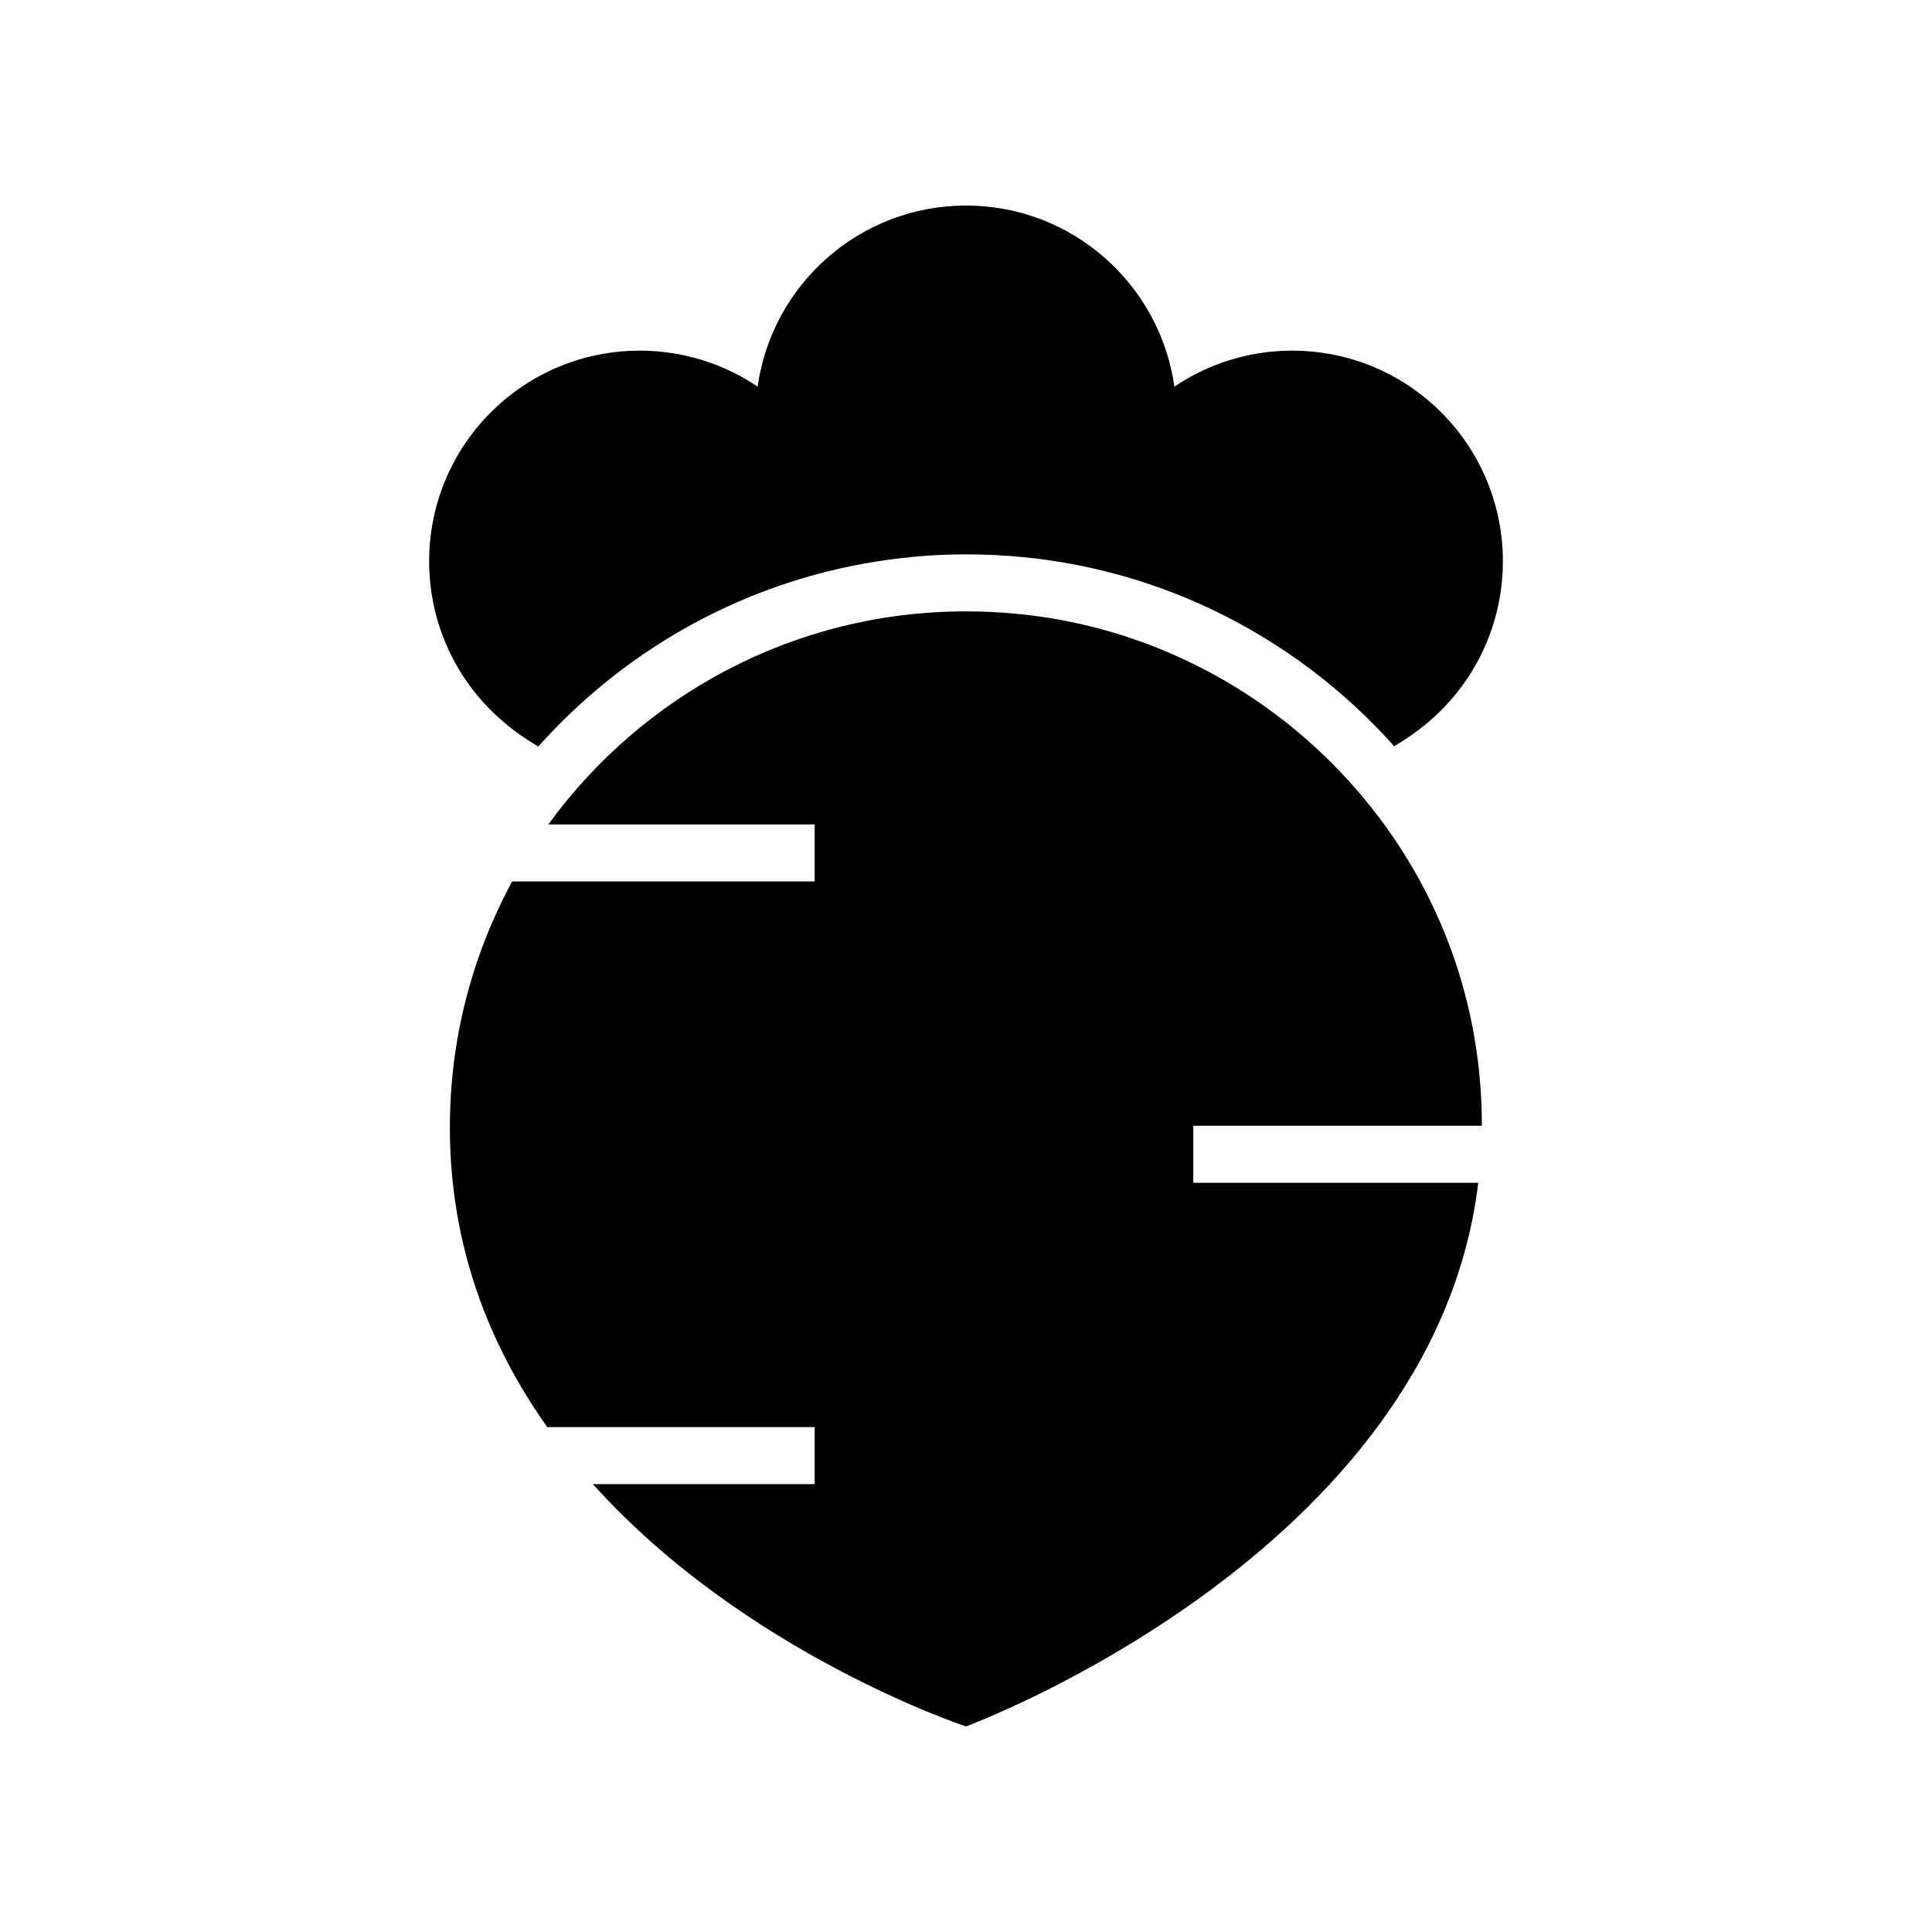
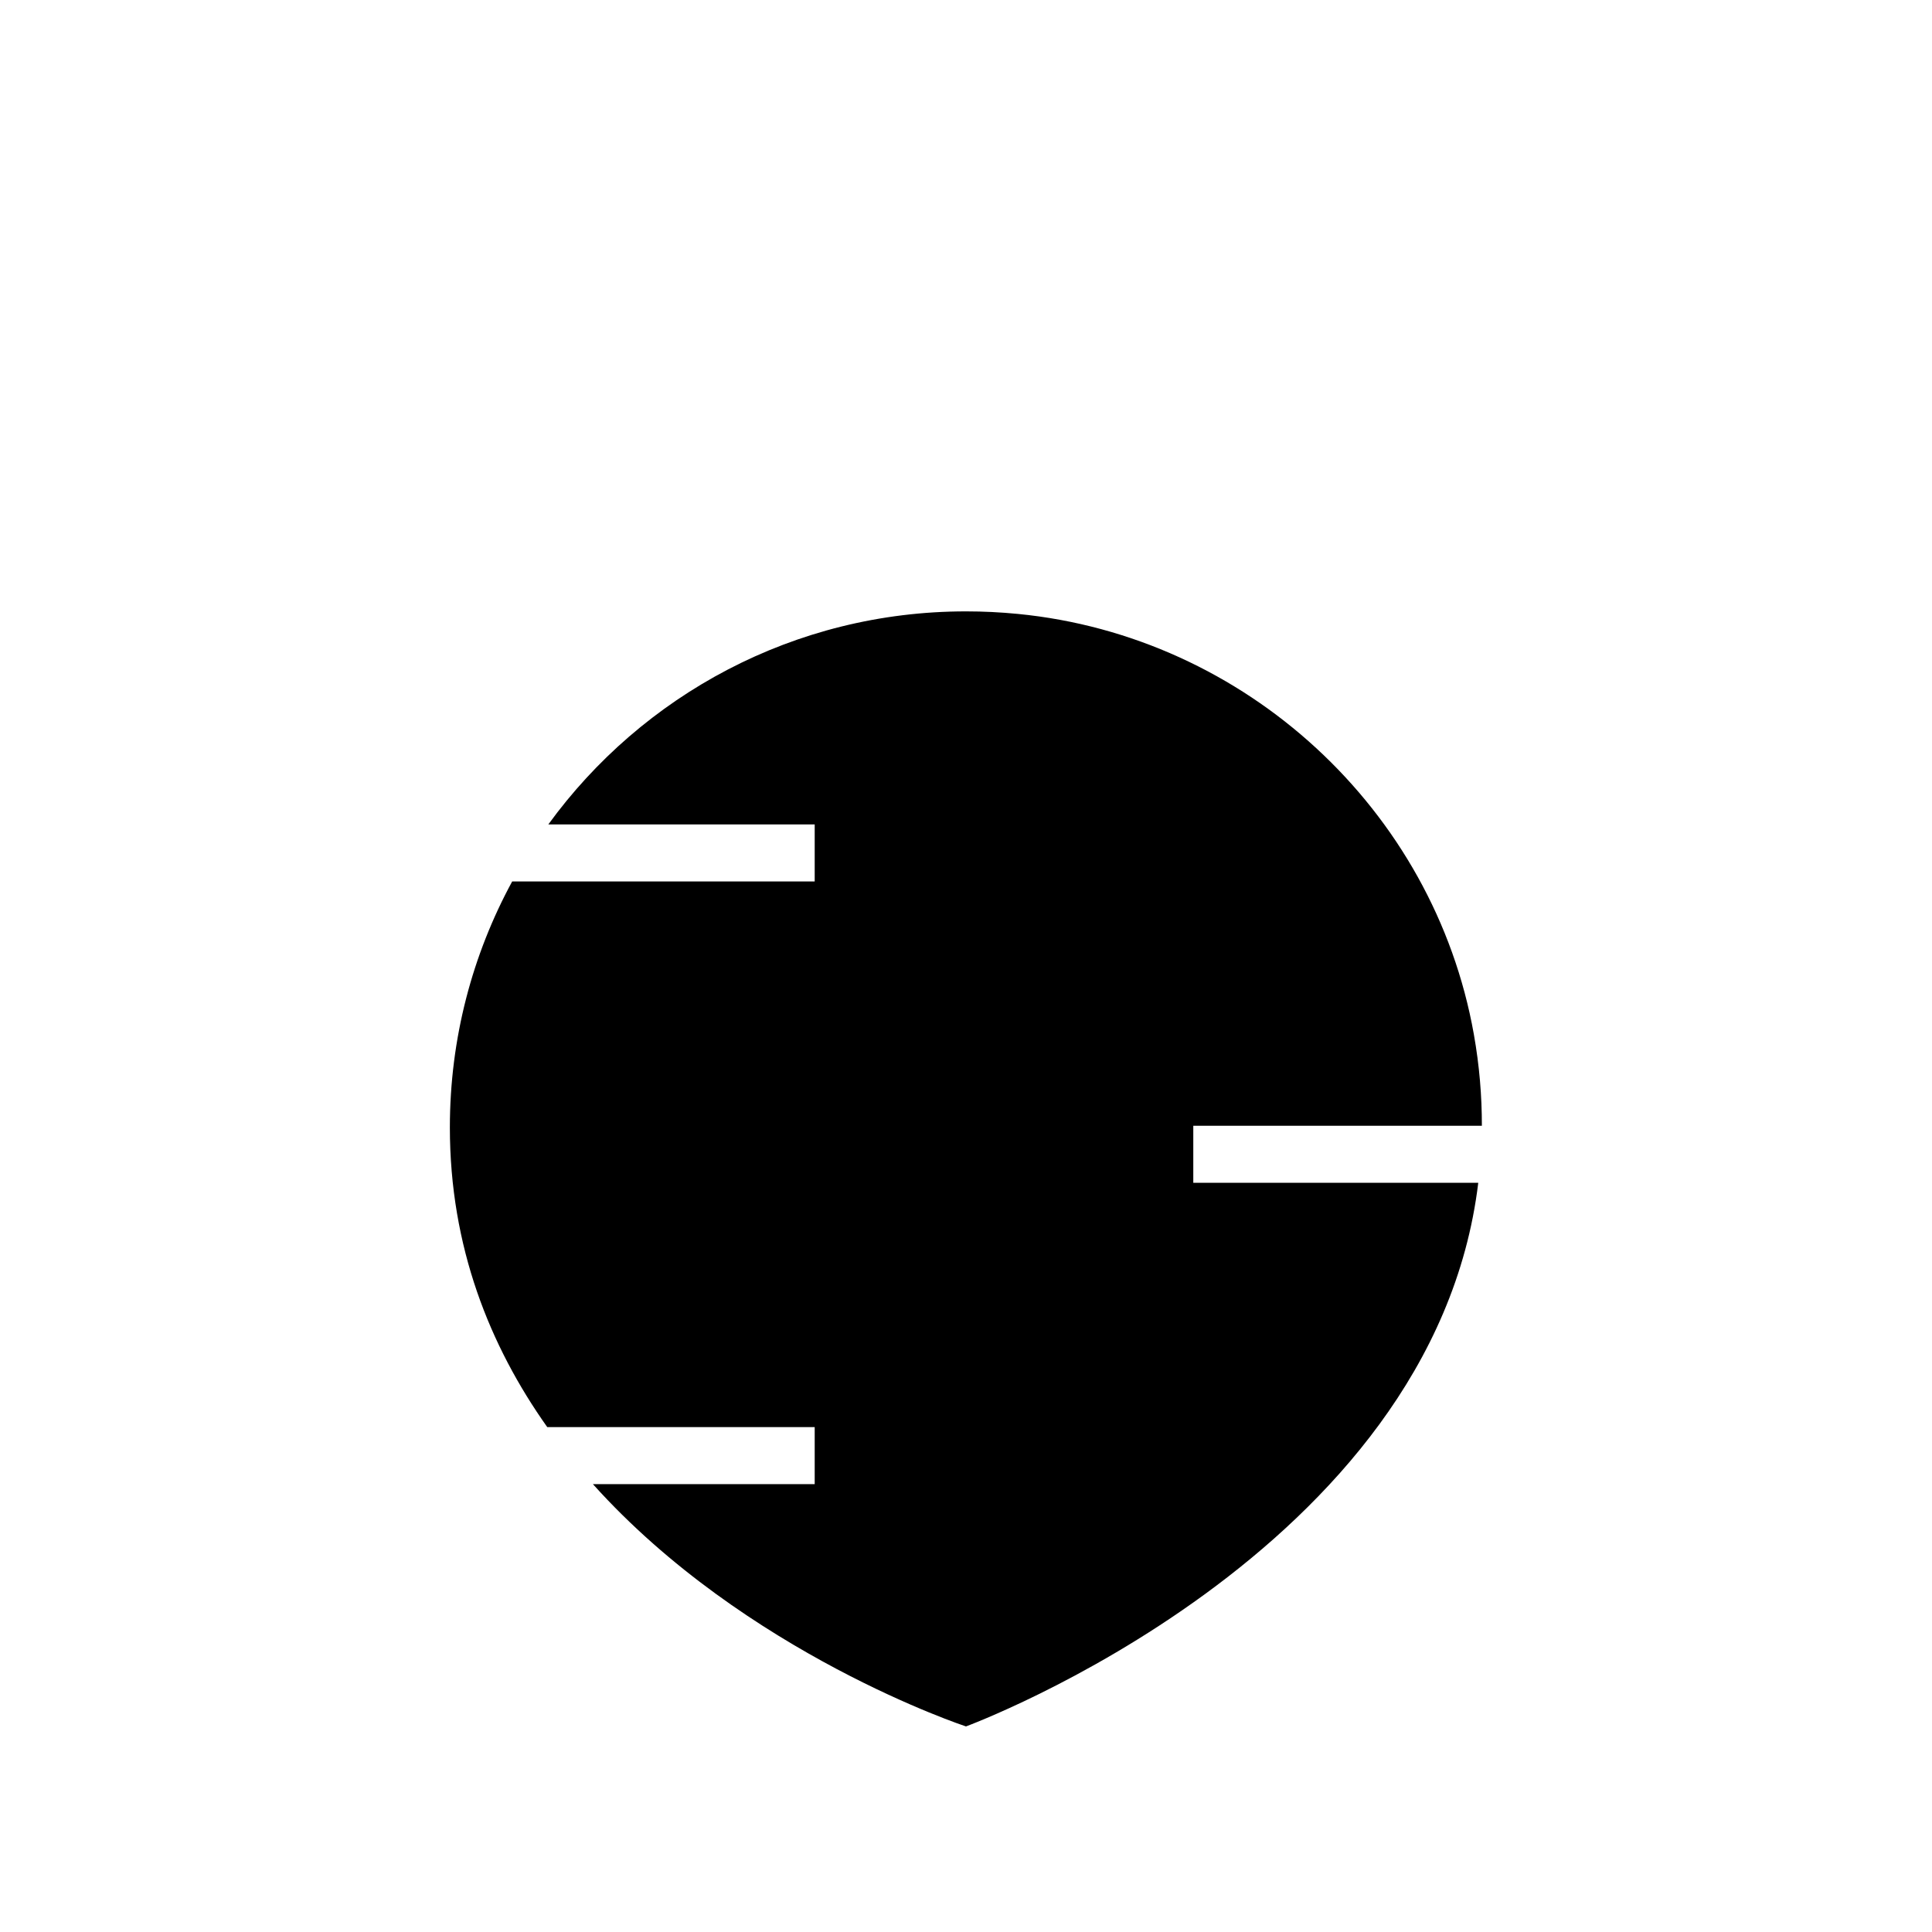
<svg xmlns="http://www.w3.org/2000/svg" fill="#000000" width="800px" height="800px" version="1.1" viewBox="144 144 512 512">
  <g>
-     <path d="m525.92 253.26c-19.227-19.227-48.977-21.477-70.695-6.797-3.824-27.113-27.059-47.988-55.223-47.988-28.168 0-51.398 20.875-55.223 47.988-21.719-14.68-51.469-12.43-70.695 6.797-21.809 21.809-21.809 57.164 0 78.969 3.812 3.812 8.062 6.965 12.578 9.605 22.035-24.707 52-42.168 85.863-48.387 8.922-1.637 18.098-2.539 27.48-2.539 5.051 0 10.188 0.25 15.262 0.75 4.125 0.402 8.199 0.984 12.227 1.715 33.816 6.137 63.867 23.613 85.98 48.383 4.465-2.625 8.676-5.75 12.449-9.523 21.805-21.812 21.805-57.168-0.004-78.973z" />
    <path d="m536.71 442.34c0.008-7.793-0.633-15.863-2.129-24.262-10.598-59.594-60.555-105.48-120.8-111.38-4.641-0.453-9.238-0.676-13.789-0.676-45.52 0-85.816 22.258-110.68 56.461h70.59v15.113h-80.172c-10.531 19.379-16.512 41.59-16.512 65.195 0 31.625 10.566 57.91 25.809 79.406h70.875v15.113l-58.773 0.004c40.477 45.043 98.863 64.207 98.863 64.207s123.88-45.66 135.76-144.07l-75.52-0.004v-15.113z" />
  </g>
</svg>